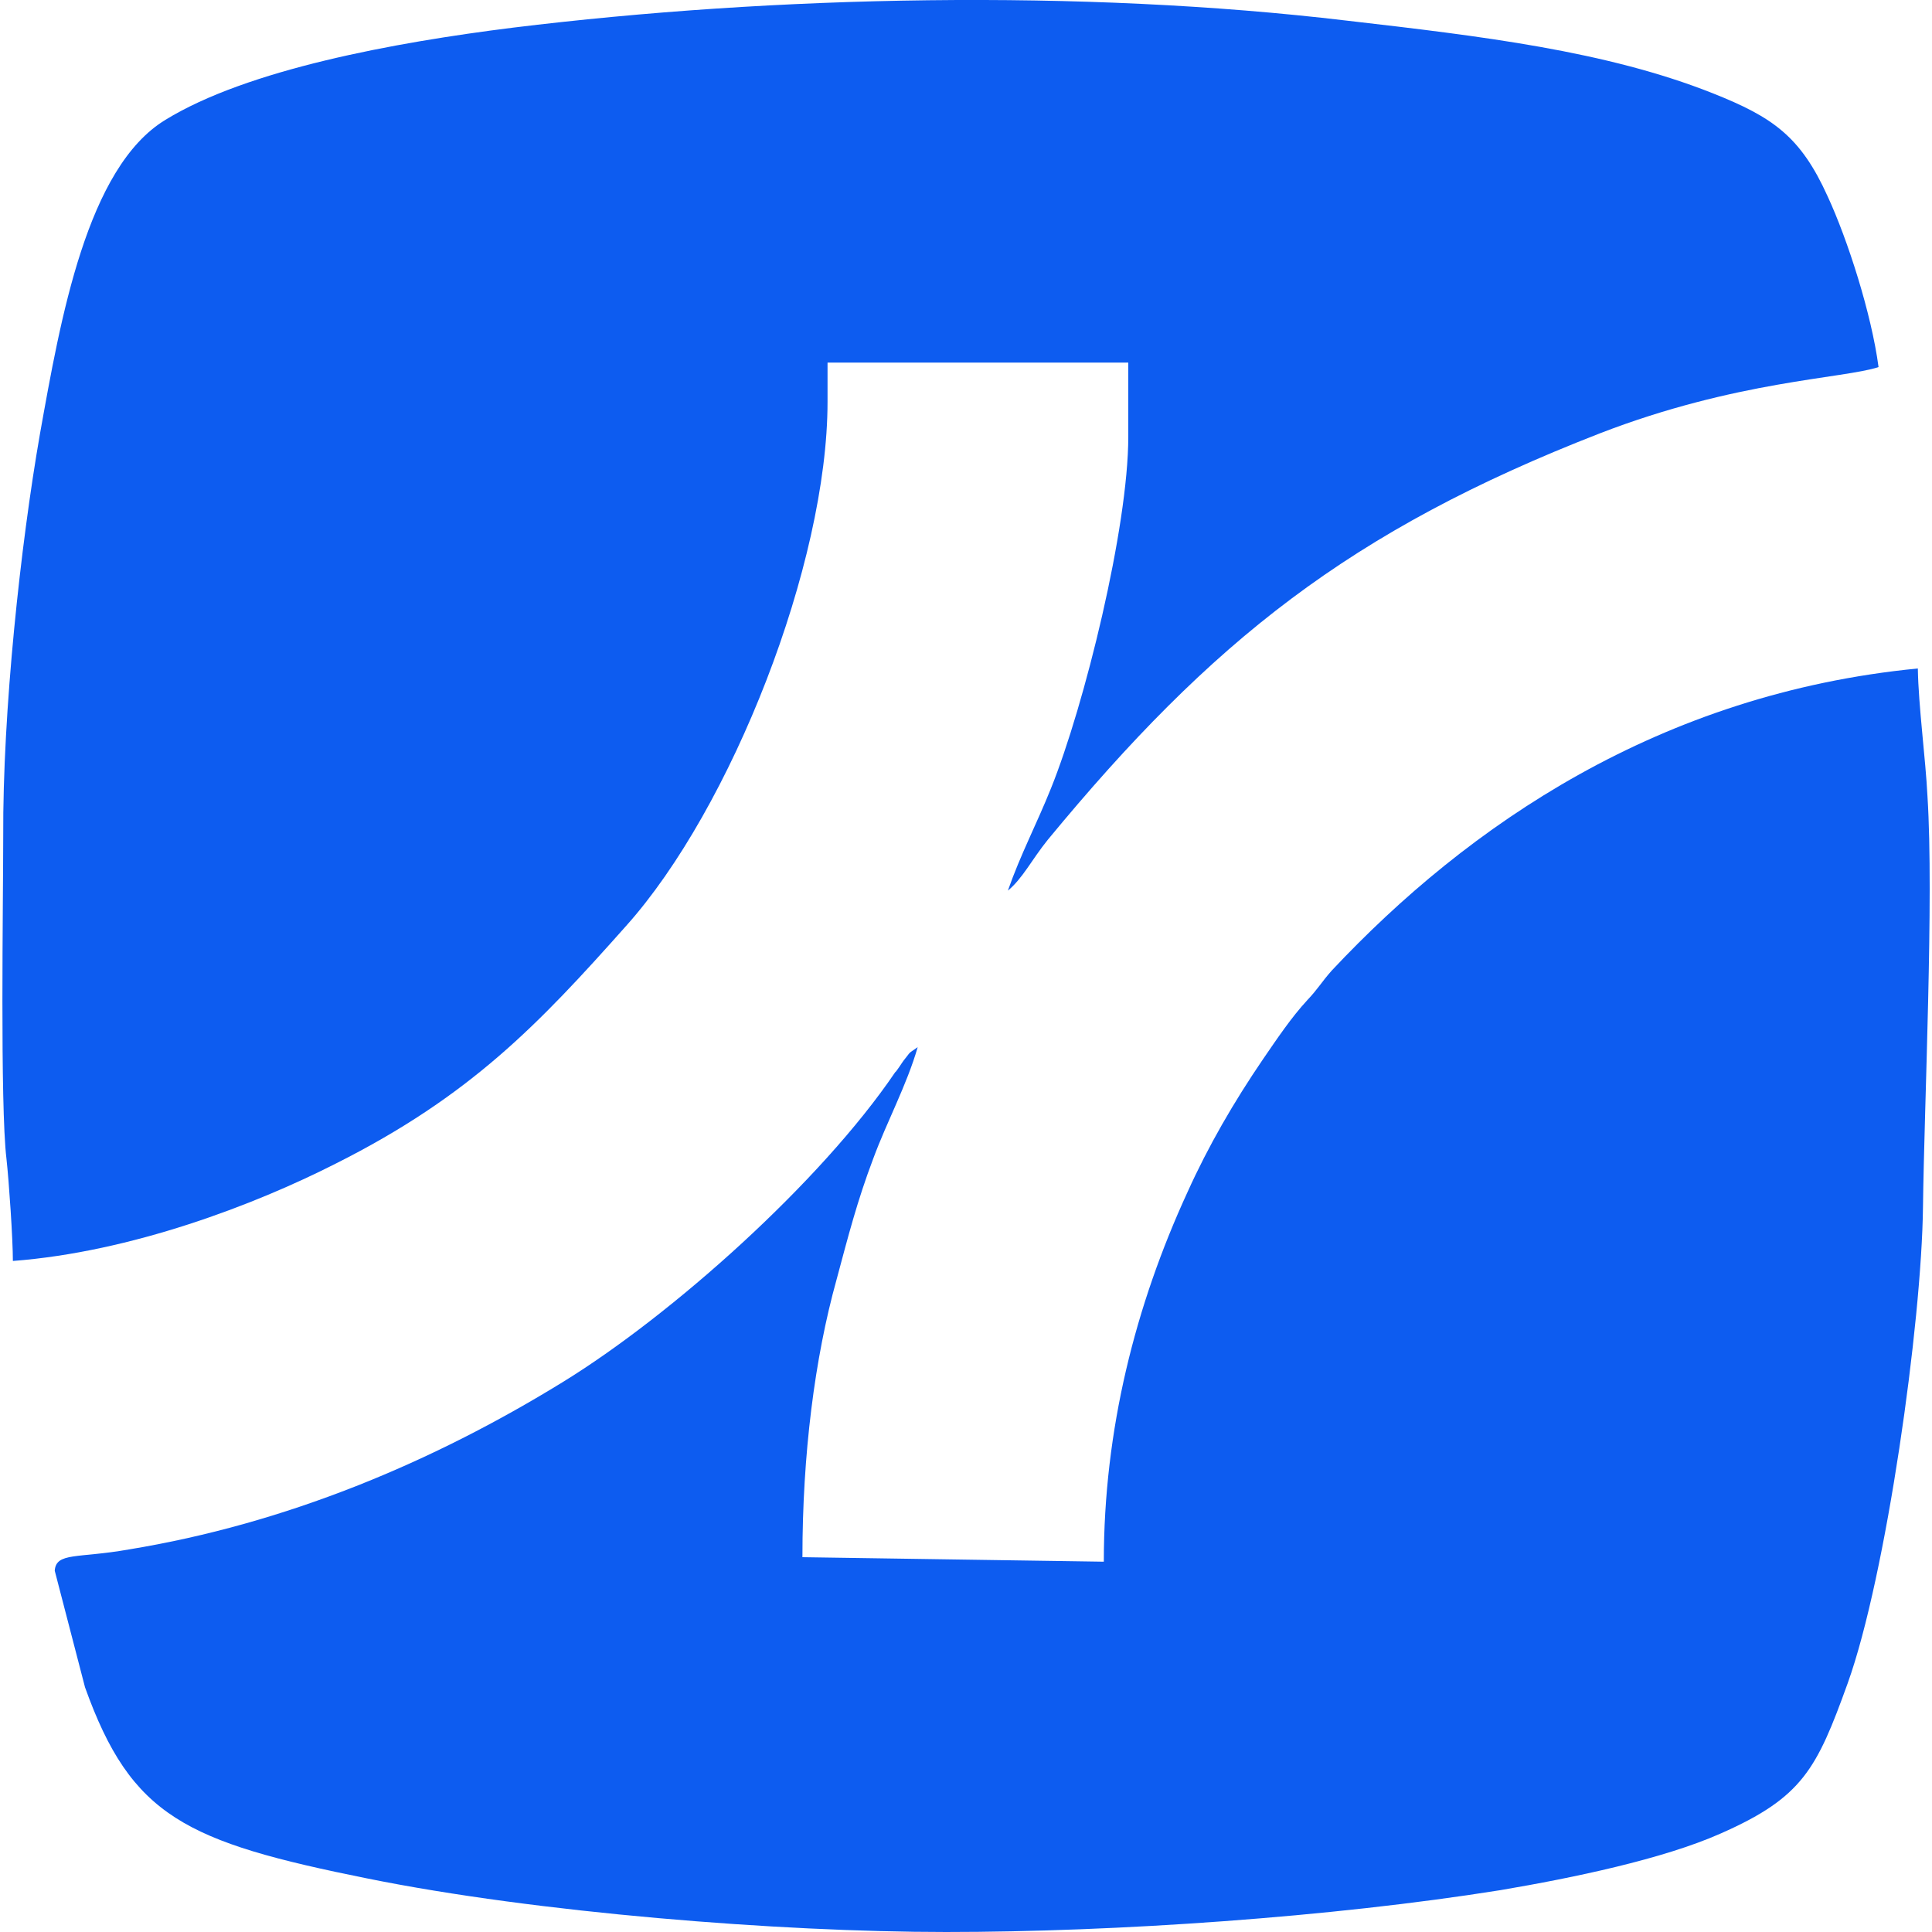
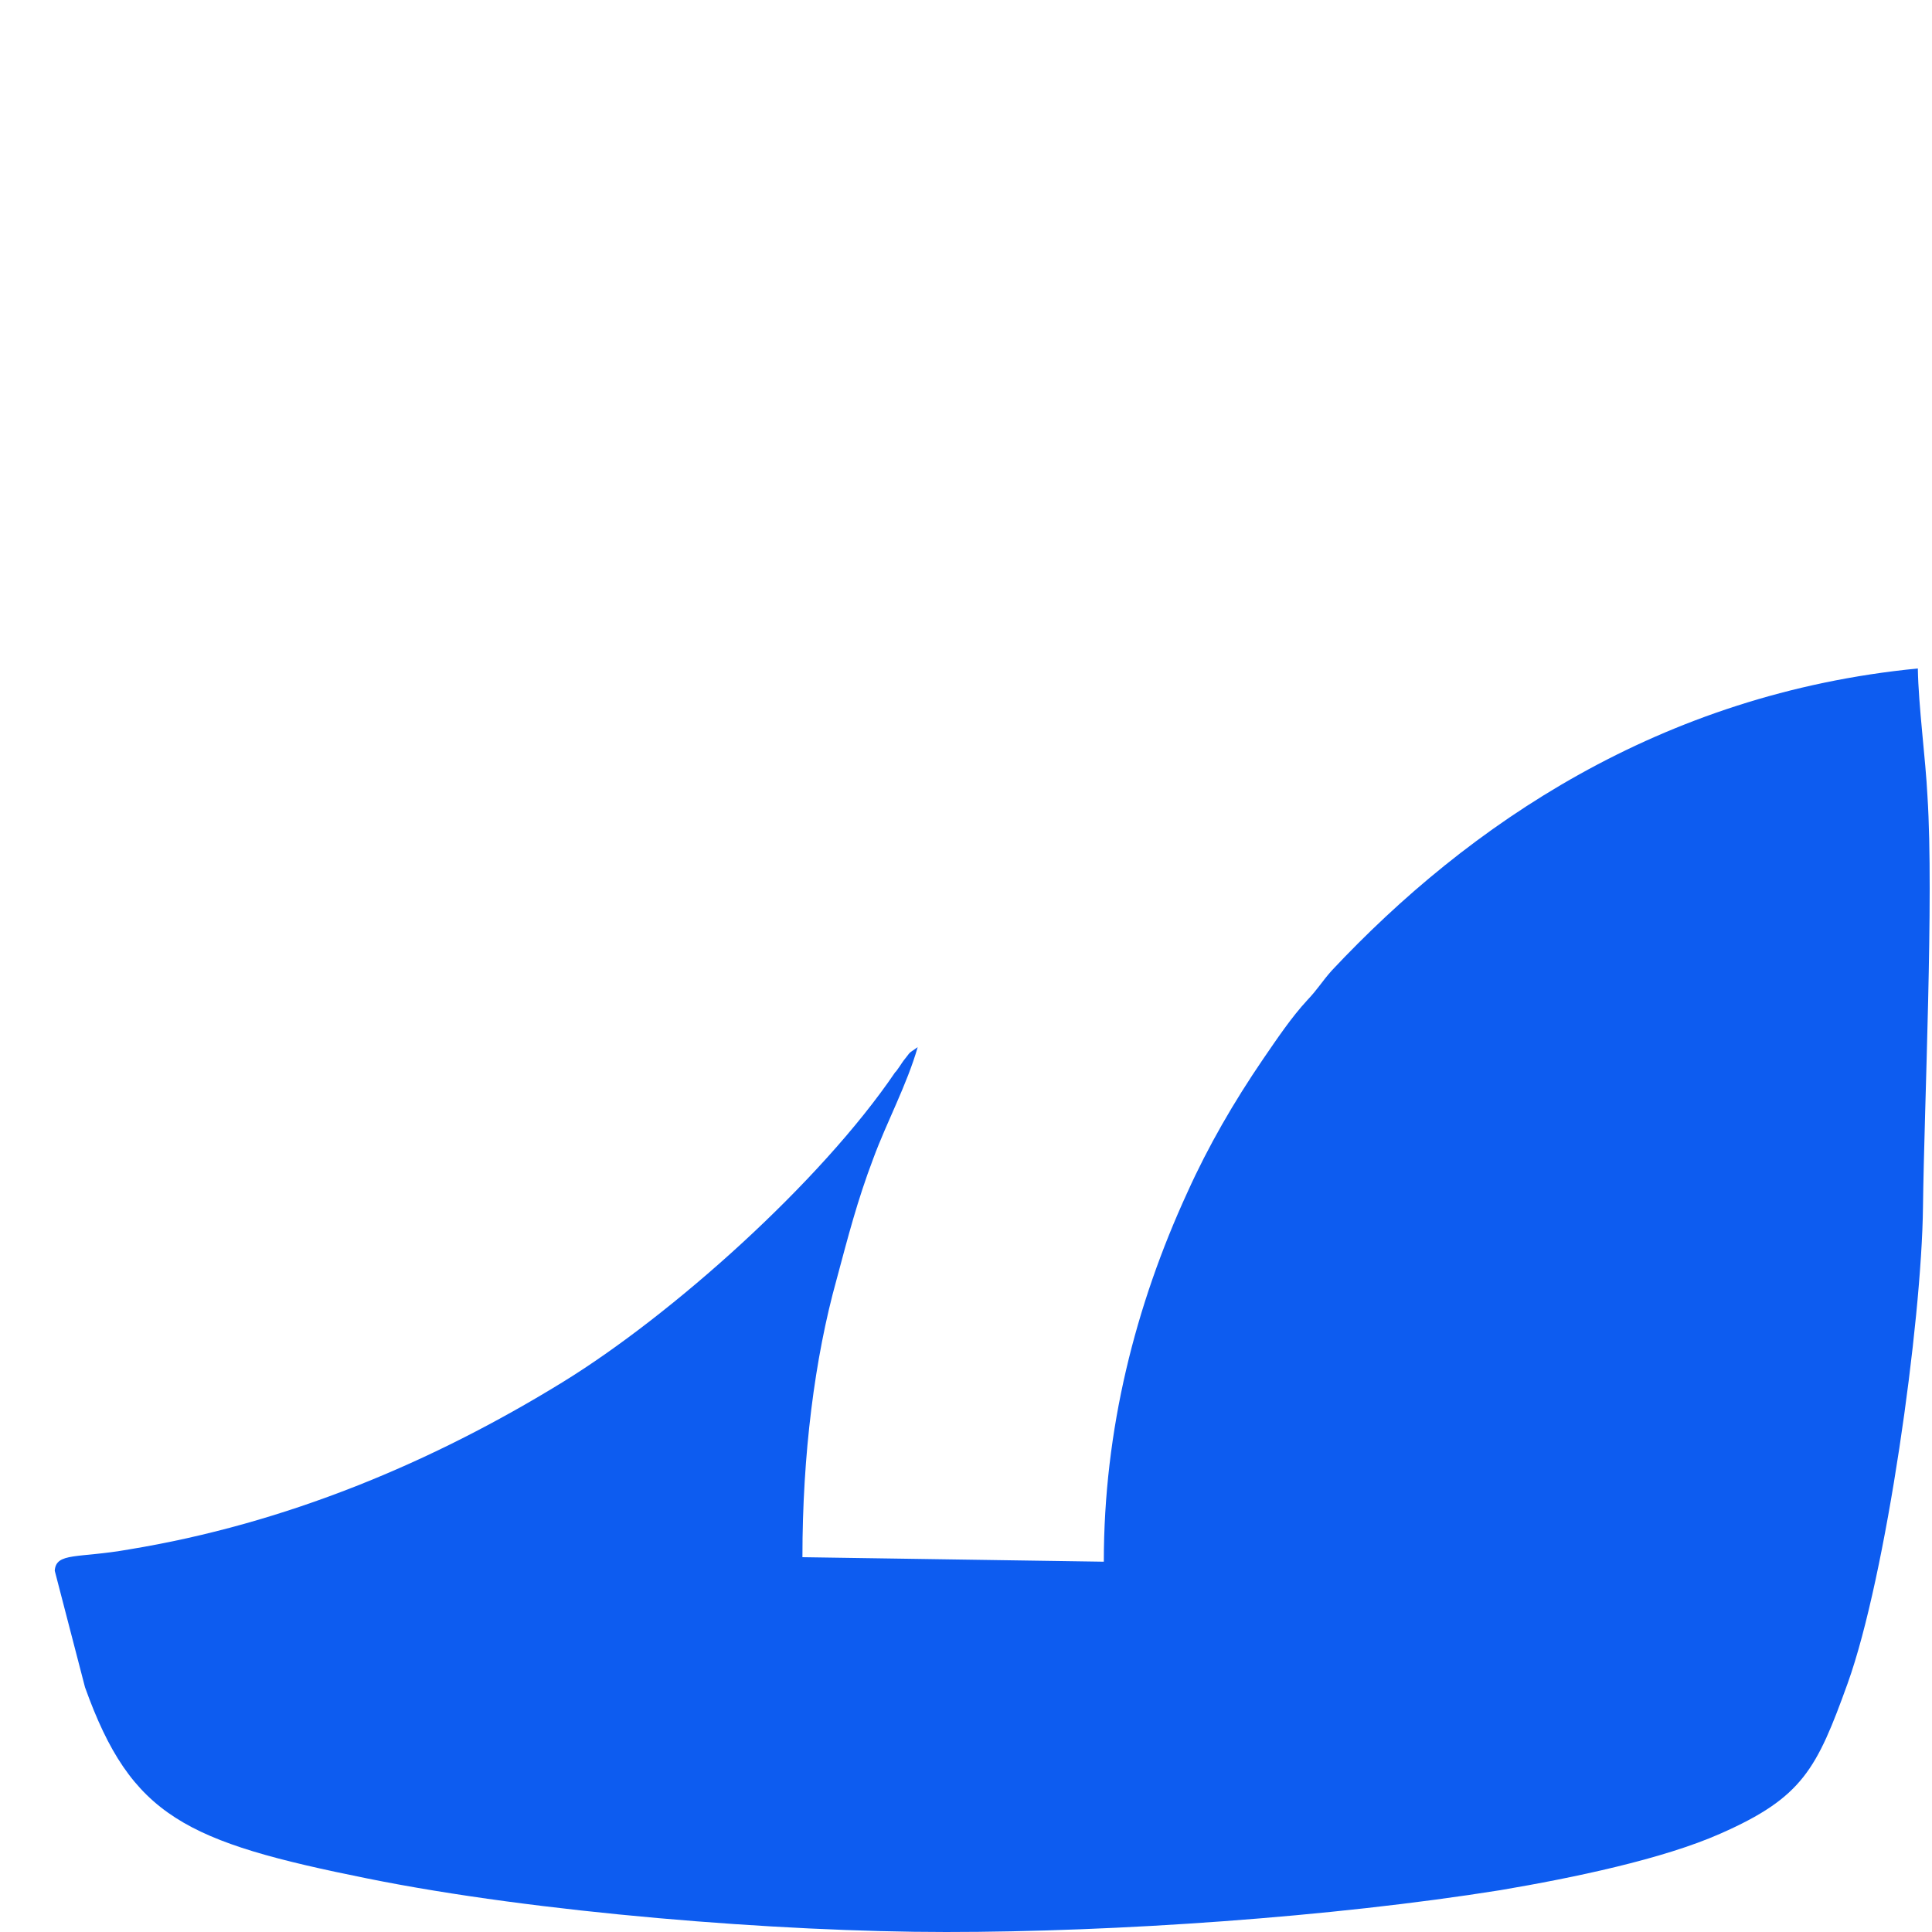
<svg xmlns="http://www.w3.org/2000/svg" xml:space="preserve" width="30px" height="30px" version="1.1" style="shape-rendering:geometricPrecision; text-rendering:geometricPrecision; image-rendering:optimizeQuality; fill-rule:evenodd; clip-rule:evenodd" viewBox="0 0 30 30">
  <defs>
    <style type="text/css">
   
    .fil0 {fill:#0D5CF0}
   
  </style>
  </defs>
  <g id="Слой_x0020_1">
    <g id="_1905141964464">
      <path class="fil0" d="M12.46 24.18c0,-1.59 0.19,-3.09 0.53,-4.31 0.18,-0.67 0.32,-1.22 0.57,-1.88 0.21,-0.57 0.52,-1.14 0.69,-1.73 -0.17,0.12 -0.09,0.05 -0.22,0.21 -0.01,0.01 -0.11,0.17 -0.13,0.18 -1.16,1.71 -3.47,3.77 -5.16,4.81 -2.03,1.25 -4.3,2.2 -6.74,2.6 -0.79,0.14 -1.13,0.04 -1.15,0.33l0.47 1.81c0.72,2.01 1.56,2.4 4.39,2.97 2.62,0.53 6.39,0.83 8.98,0.83 2.65,0 5.98,-0.23 8.61,-0.65 1.12,-0.19 2.52,-0.48 3.42,-0.88 1.27,-0.56 1.49,-1 1.97,-2.33 0.6,-1.67 1.15,-5.6 1.17,-7.4 0.02,-1.6 0.17,-4.8 0.07,-6.37 -0.03,-0.6 -0.14,-1.4 -0.15,-1.99 -4,0.39 -6.98,2.43 -9.1,4.69 -0.16,0.18 -0.21,0.28 -0.38,0.46 -0.25,0.27 -0.47,0.6 -0.69,0.92 -0.45,0.66 -0.85,1.35 -1.17,2.06 -0.81,1.76 -1.3,3.69 -1.3,5.74l-4.68 -0.07z" />
-       <path class="fil0" d="M12.85 5.63l4.67 0 0 1.15c0,1.41 -0.68,4.17 -1.2,5.46 -0.22,0.55 -0.47,1.02 -0.67,1.59 0.23,-0.19 0.37,-0.48 0.62,-0.79 2.54,-3.08 4.69,-4.8 8.57,-6.31 2.12,-0.82 3.78,-0.85 4.33,-1.03 -0.11,-0.83 -0.48,-1.98 -0.79,-2.65 -0.42,-0.93 -0.85,-1.23 -1.78,-1.6 -1.66,-0.66 -3.61,-0.89 -5.69,-1.13 -4.12,-0.49 -8.88,-0.39 -12.95,0.11 -1.84,0.23 -4.12,0.65 -5.39,1.43 -1.22,0.74 -1.63,3.09 -1.95,4.88 -0.3,1.72 -0.58,4.3 -0.57,6.25 0,0.97 -0.05,4.17 0.05,5 0.04,0.36 0.1,1.25 0.1,1.59 1.84,-0.14 3.75,-0.87 5.01,-1.51 2.09,-1.05 3.15,-2.16 4.51,-3.69 1.64,-1.83 3.13,-5.63 3.13,-8.14l0 -0.61z" />
    </g>
  </g>
</svg>